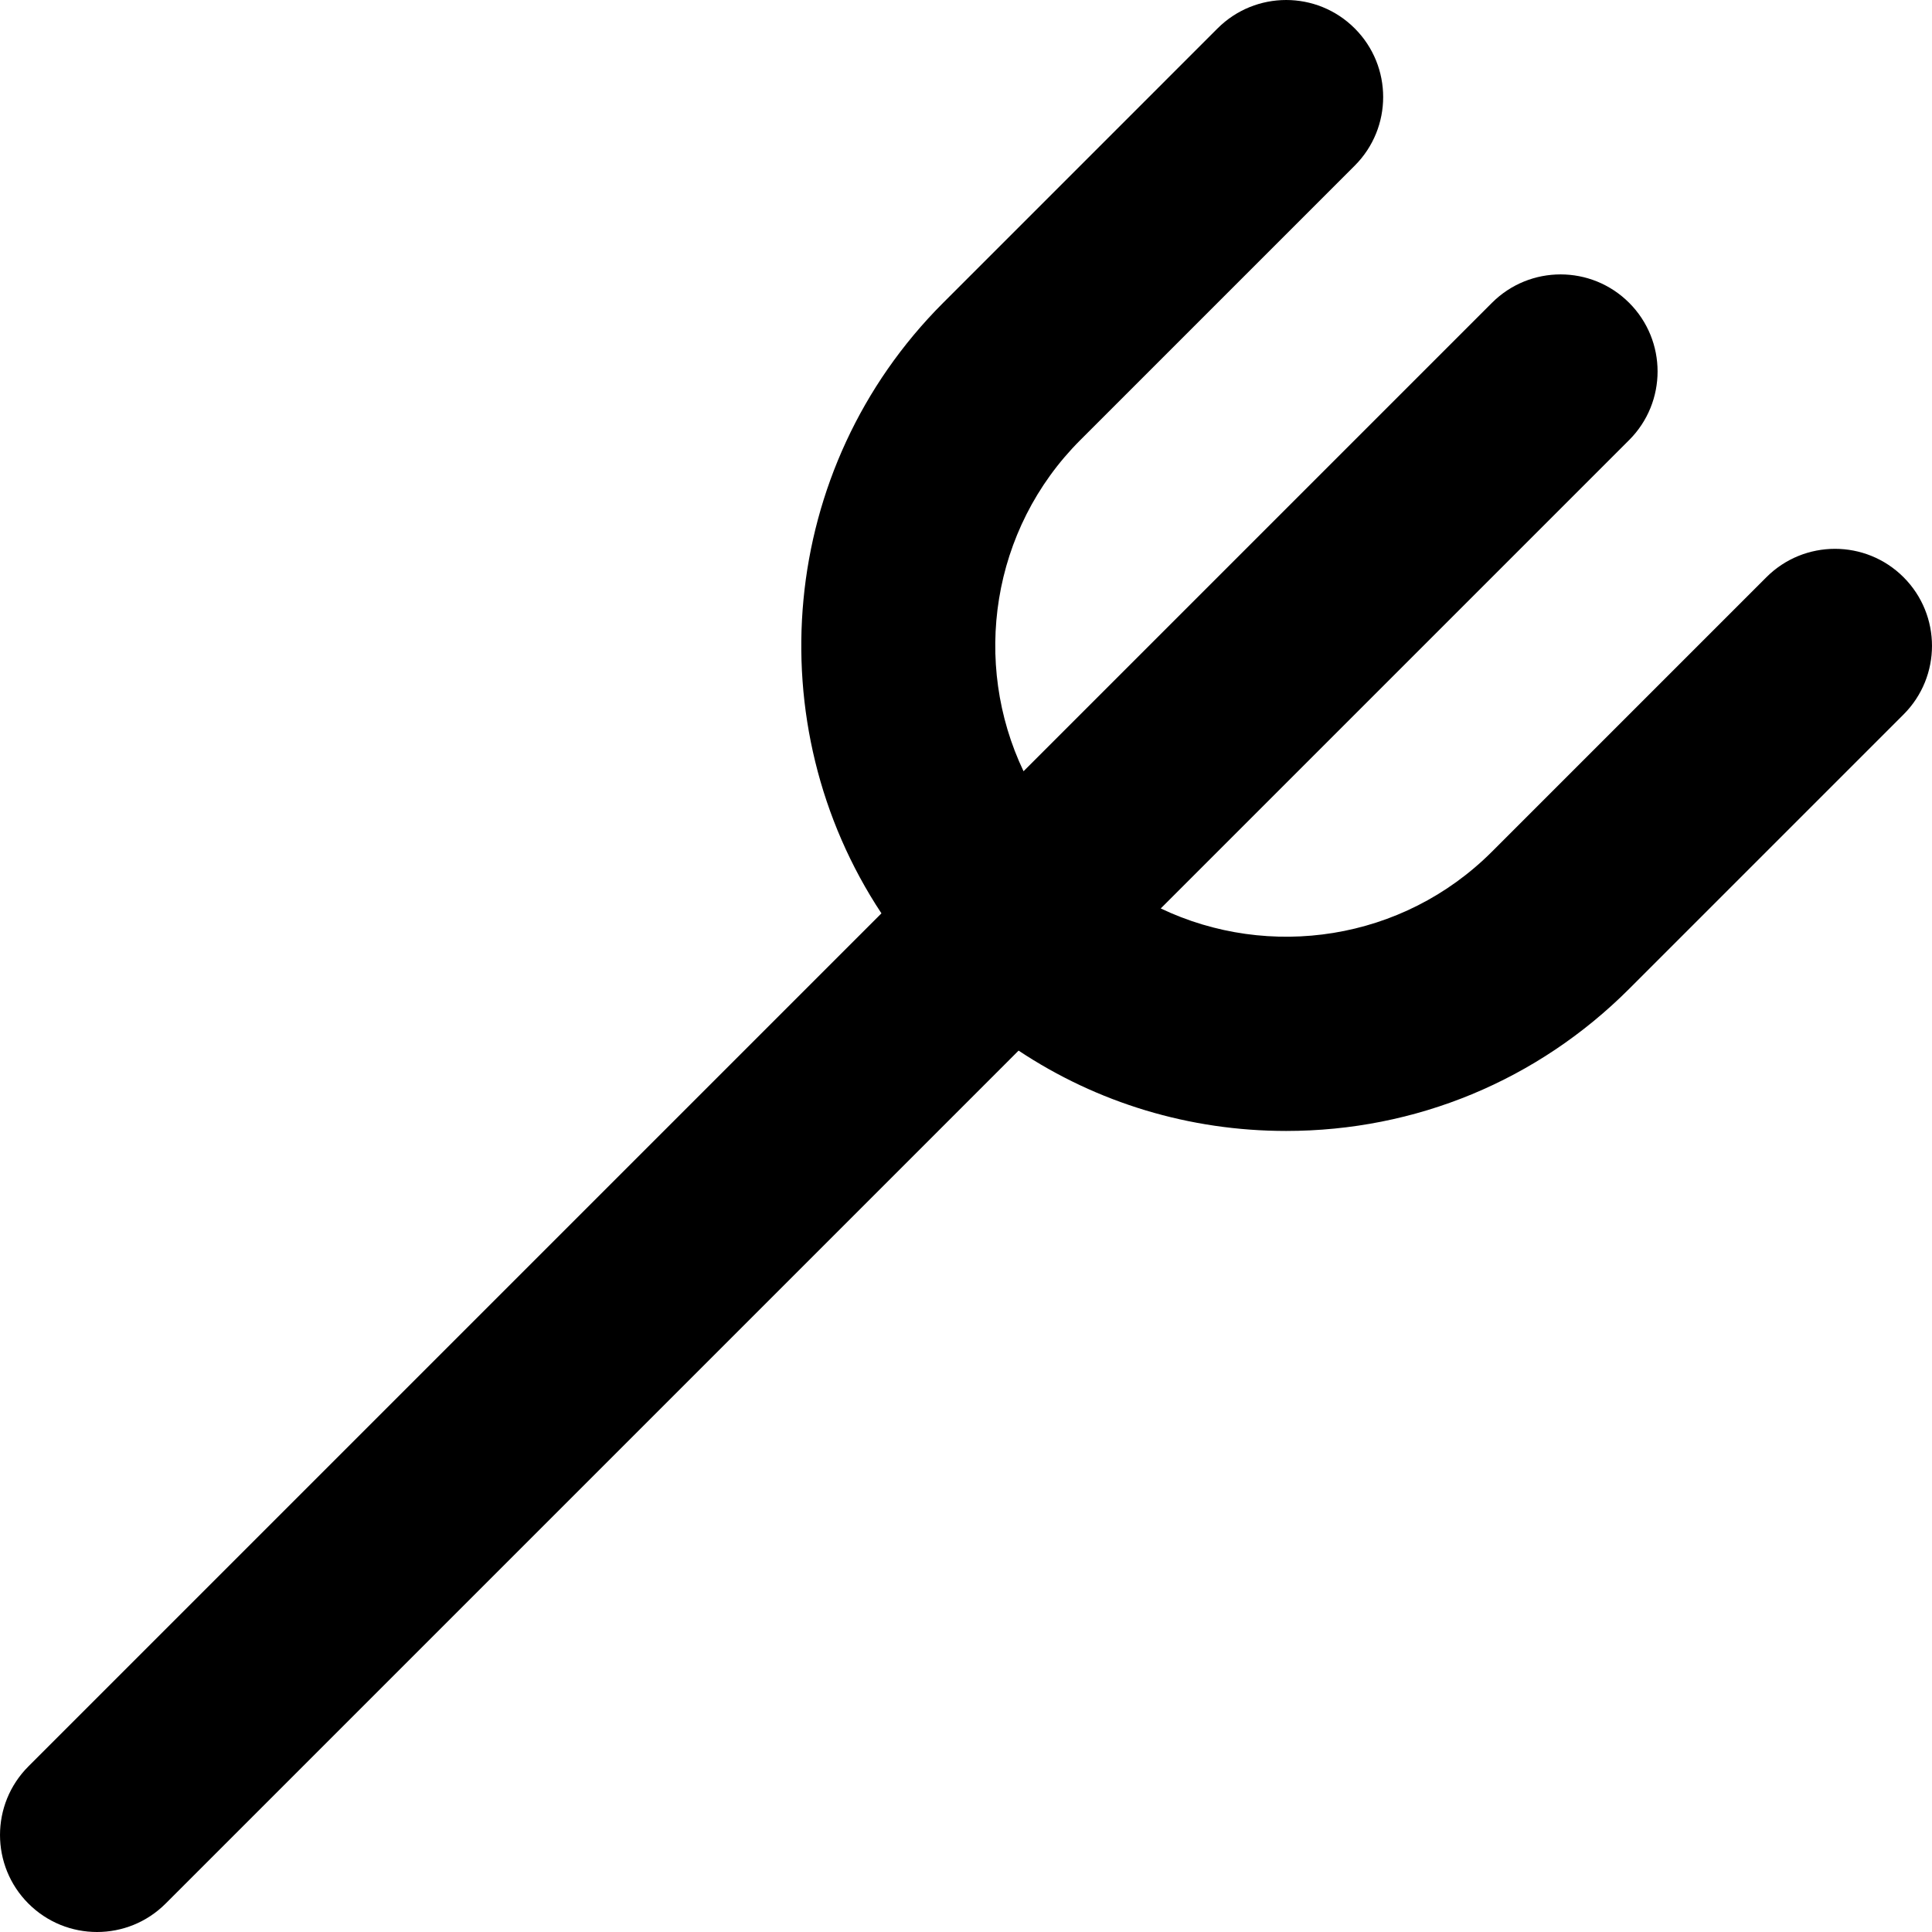
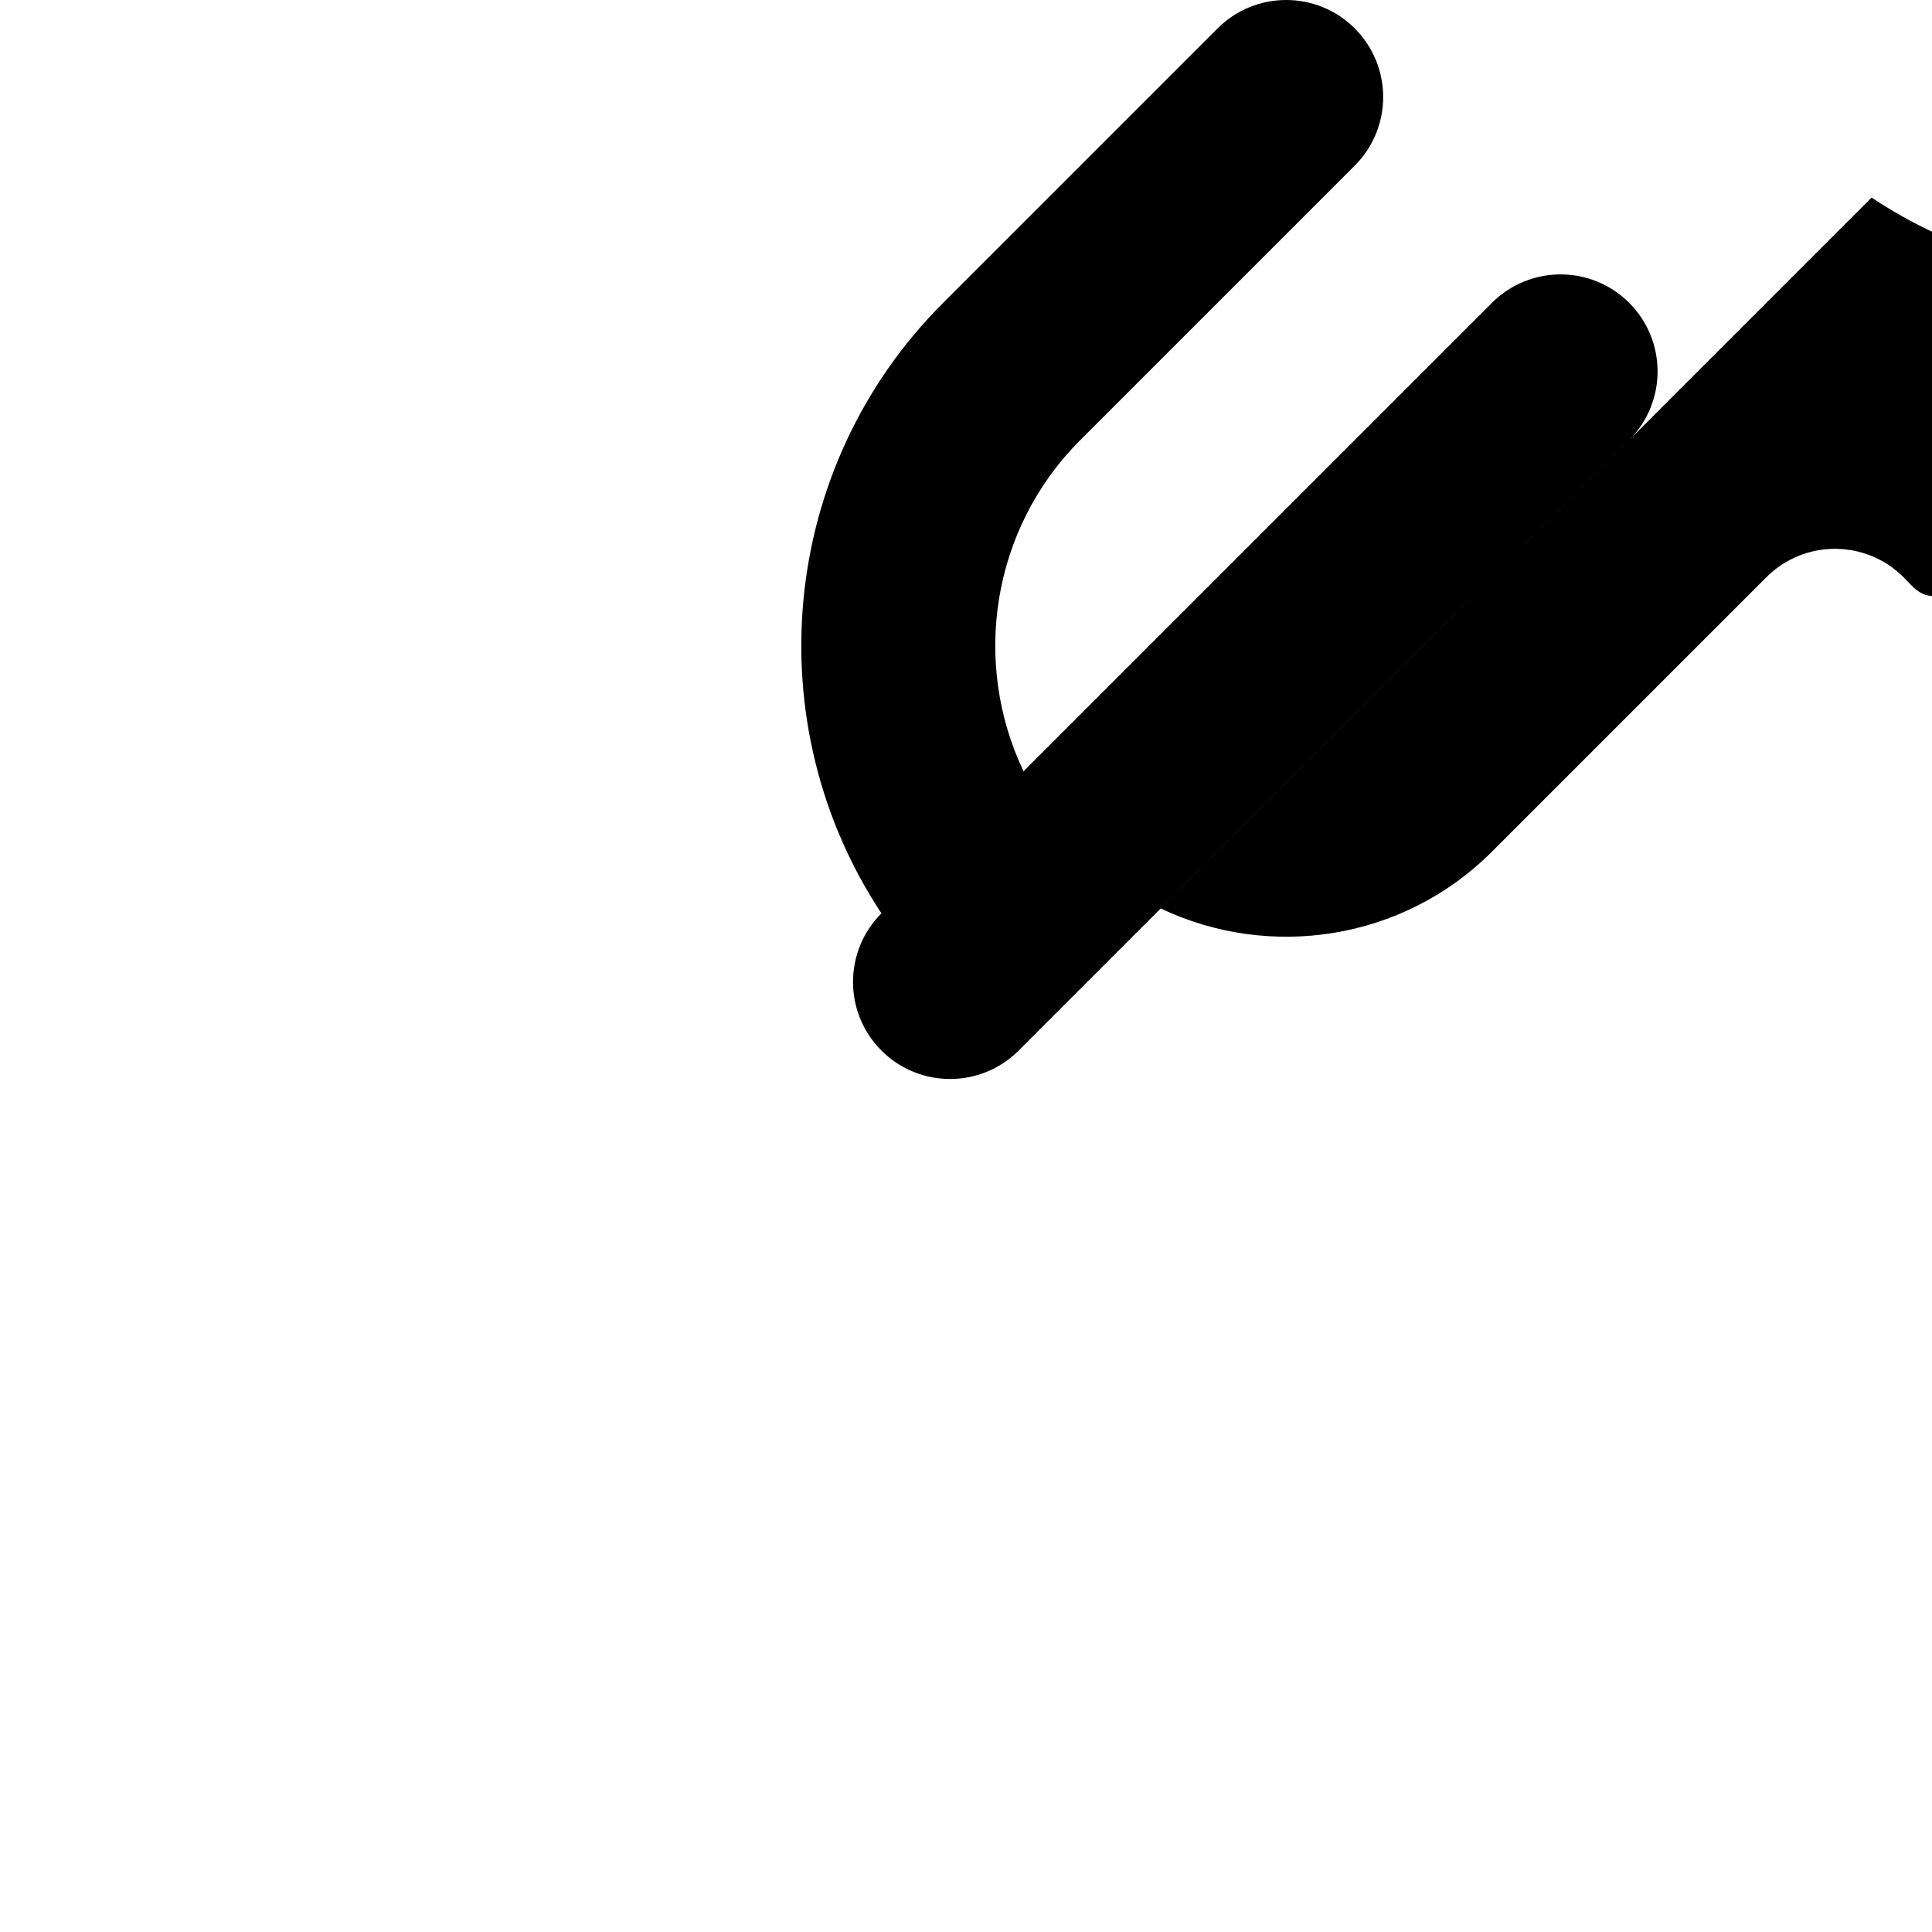
<svg xmlns="http://www.w3.org/2000/svg" fill="#000000" height="800px" width="800px" version="1.1" id="Layer_1" viewBox="0 0 512.001 512.001" xml:space="preserve">
  <g>
    <g>
-       <path d="M504.468,152.974c-10.039-10.039-26.32-10.039-36.359,0l-72.723,72.725c-23.701,23.699-59.11,28.708-87.776,15.051    l124.137-124.137c10.041-10.041,10.041-26.32,0-36.361c-10.039-10.043-26.32-10.043-36.361,0L271.248,204.39    c-13.656-28.666-8.649-64.076,15.053-87.776l72.723-72.722c10.041-10.041,10.041-26.321,0-36.361    C348.987-2.51,332.707-2.51,322.664,7.529l-72.722,72.725c-43.899,43.899-49.348,111.907-16.351,161.797L7.533,468.109    c-10.041,10.041-10.041,26.32,0,36.361c5.021,5.022,11.599,7.532,18.18,7.532s13.161-2.509,18.18-7.532l226.043-226.045    c20.852,13.846,45.307,21.289,70.908,21.289c34.336,0,66.62-13.372,90.901-37.653l72.723-72.725    C514.509,179.296,514.509,163.017,504.468,152.974z" />
+       <path d="M504.468,152.974c-10.039-10.039-26.32-10.039-36.359,0l-72.723,72.725c-23.701,23.699-59.11,28.708-87.776,15.051    l124.137-124.137c10.041-10.041,10.041-26.32,0-36.361c-10.039-10.043-26.32-10.043-36.361,0L271.248,204.39    c-13.656-28.666-8.649-64.076,15.053-87.776l72.723-72.722c10.041-10.041,10.041-26.321,0-36.361    C348.987-2.51,332.707-2.51,322.664,7.529l-72.722,72.725c-43.899,43.899-49.348,111.907-16.351,161.797c-10.041,10.041-10.041,26.32,0,36.361c5.021,5.022,11.599,7.532,18.18,7.532s13.161-2.509,18.18-7.532l226.043-226.045    c20.852,13.846,45.307,21.289,70.908,21.289c34.336,0,66.62-13.372,90.901-37.653l72.723-72.725    C514.509,179.296,514.509,163.017,504.468,152.974z" />
    </g>
  </g>
</svg>